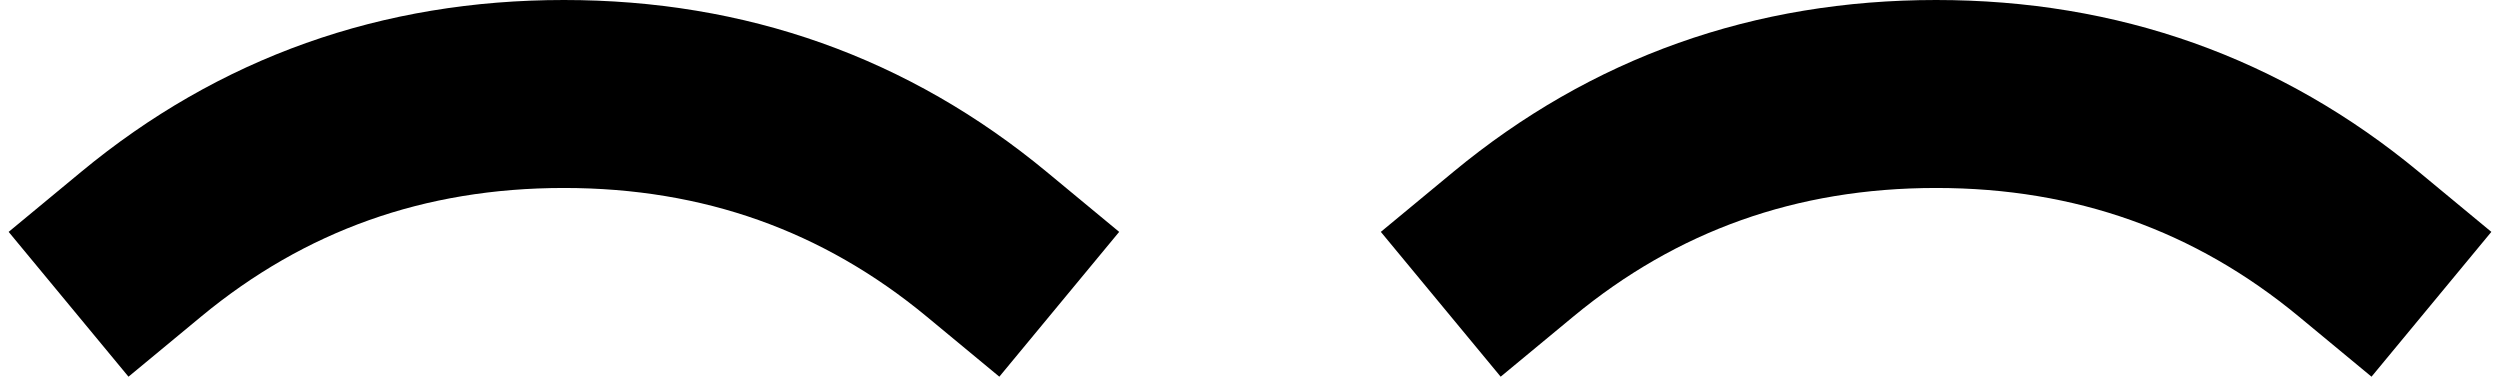
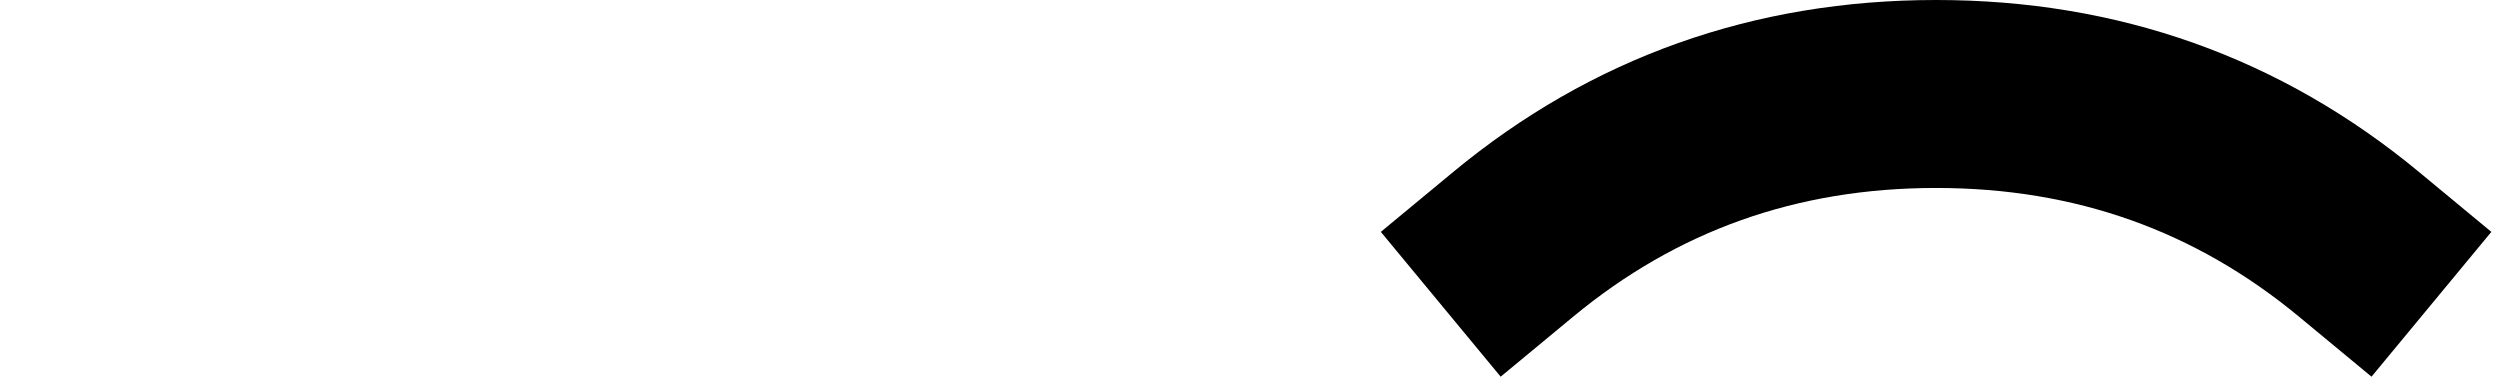
<svg xmlns="http://www.w3.org/2000/svg" width="266px" height="41px" viewBox="0 0 266 41" version="1.1">
  <title>eyebrows-1</title>
  <g id="All-customizable-items" stroke="none" stroke-width="1" fill="none" fill-rule="evenodd" stroke-linecap="square" stroke-linejoin="round">
    <g id="Eyebrows/-1" transform="translate(-506, -480)" stroke="#000000" stroke-width="20">
      <g id="eyebrows-1" transform="translate(521, 490)">
-         <path d="M0,16 C12.889,5.333 27.889,0 45,0 C62.111,0 77.111,5.333 90,16" id="Path" />
        <path d="M146,16 C158.889,5.333 173.889,0 191,0 C208.111,0 223.111,5.333 236,16" id="Path" />
      </g>
    </g>
  </g>
</svg>